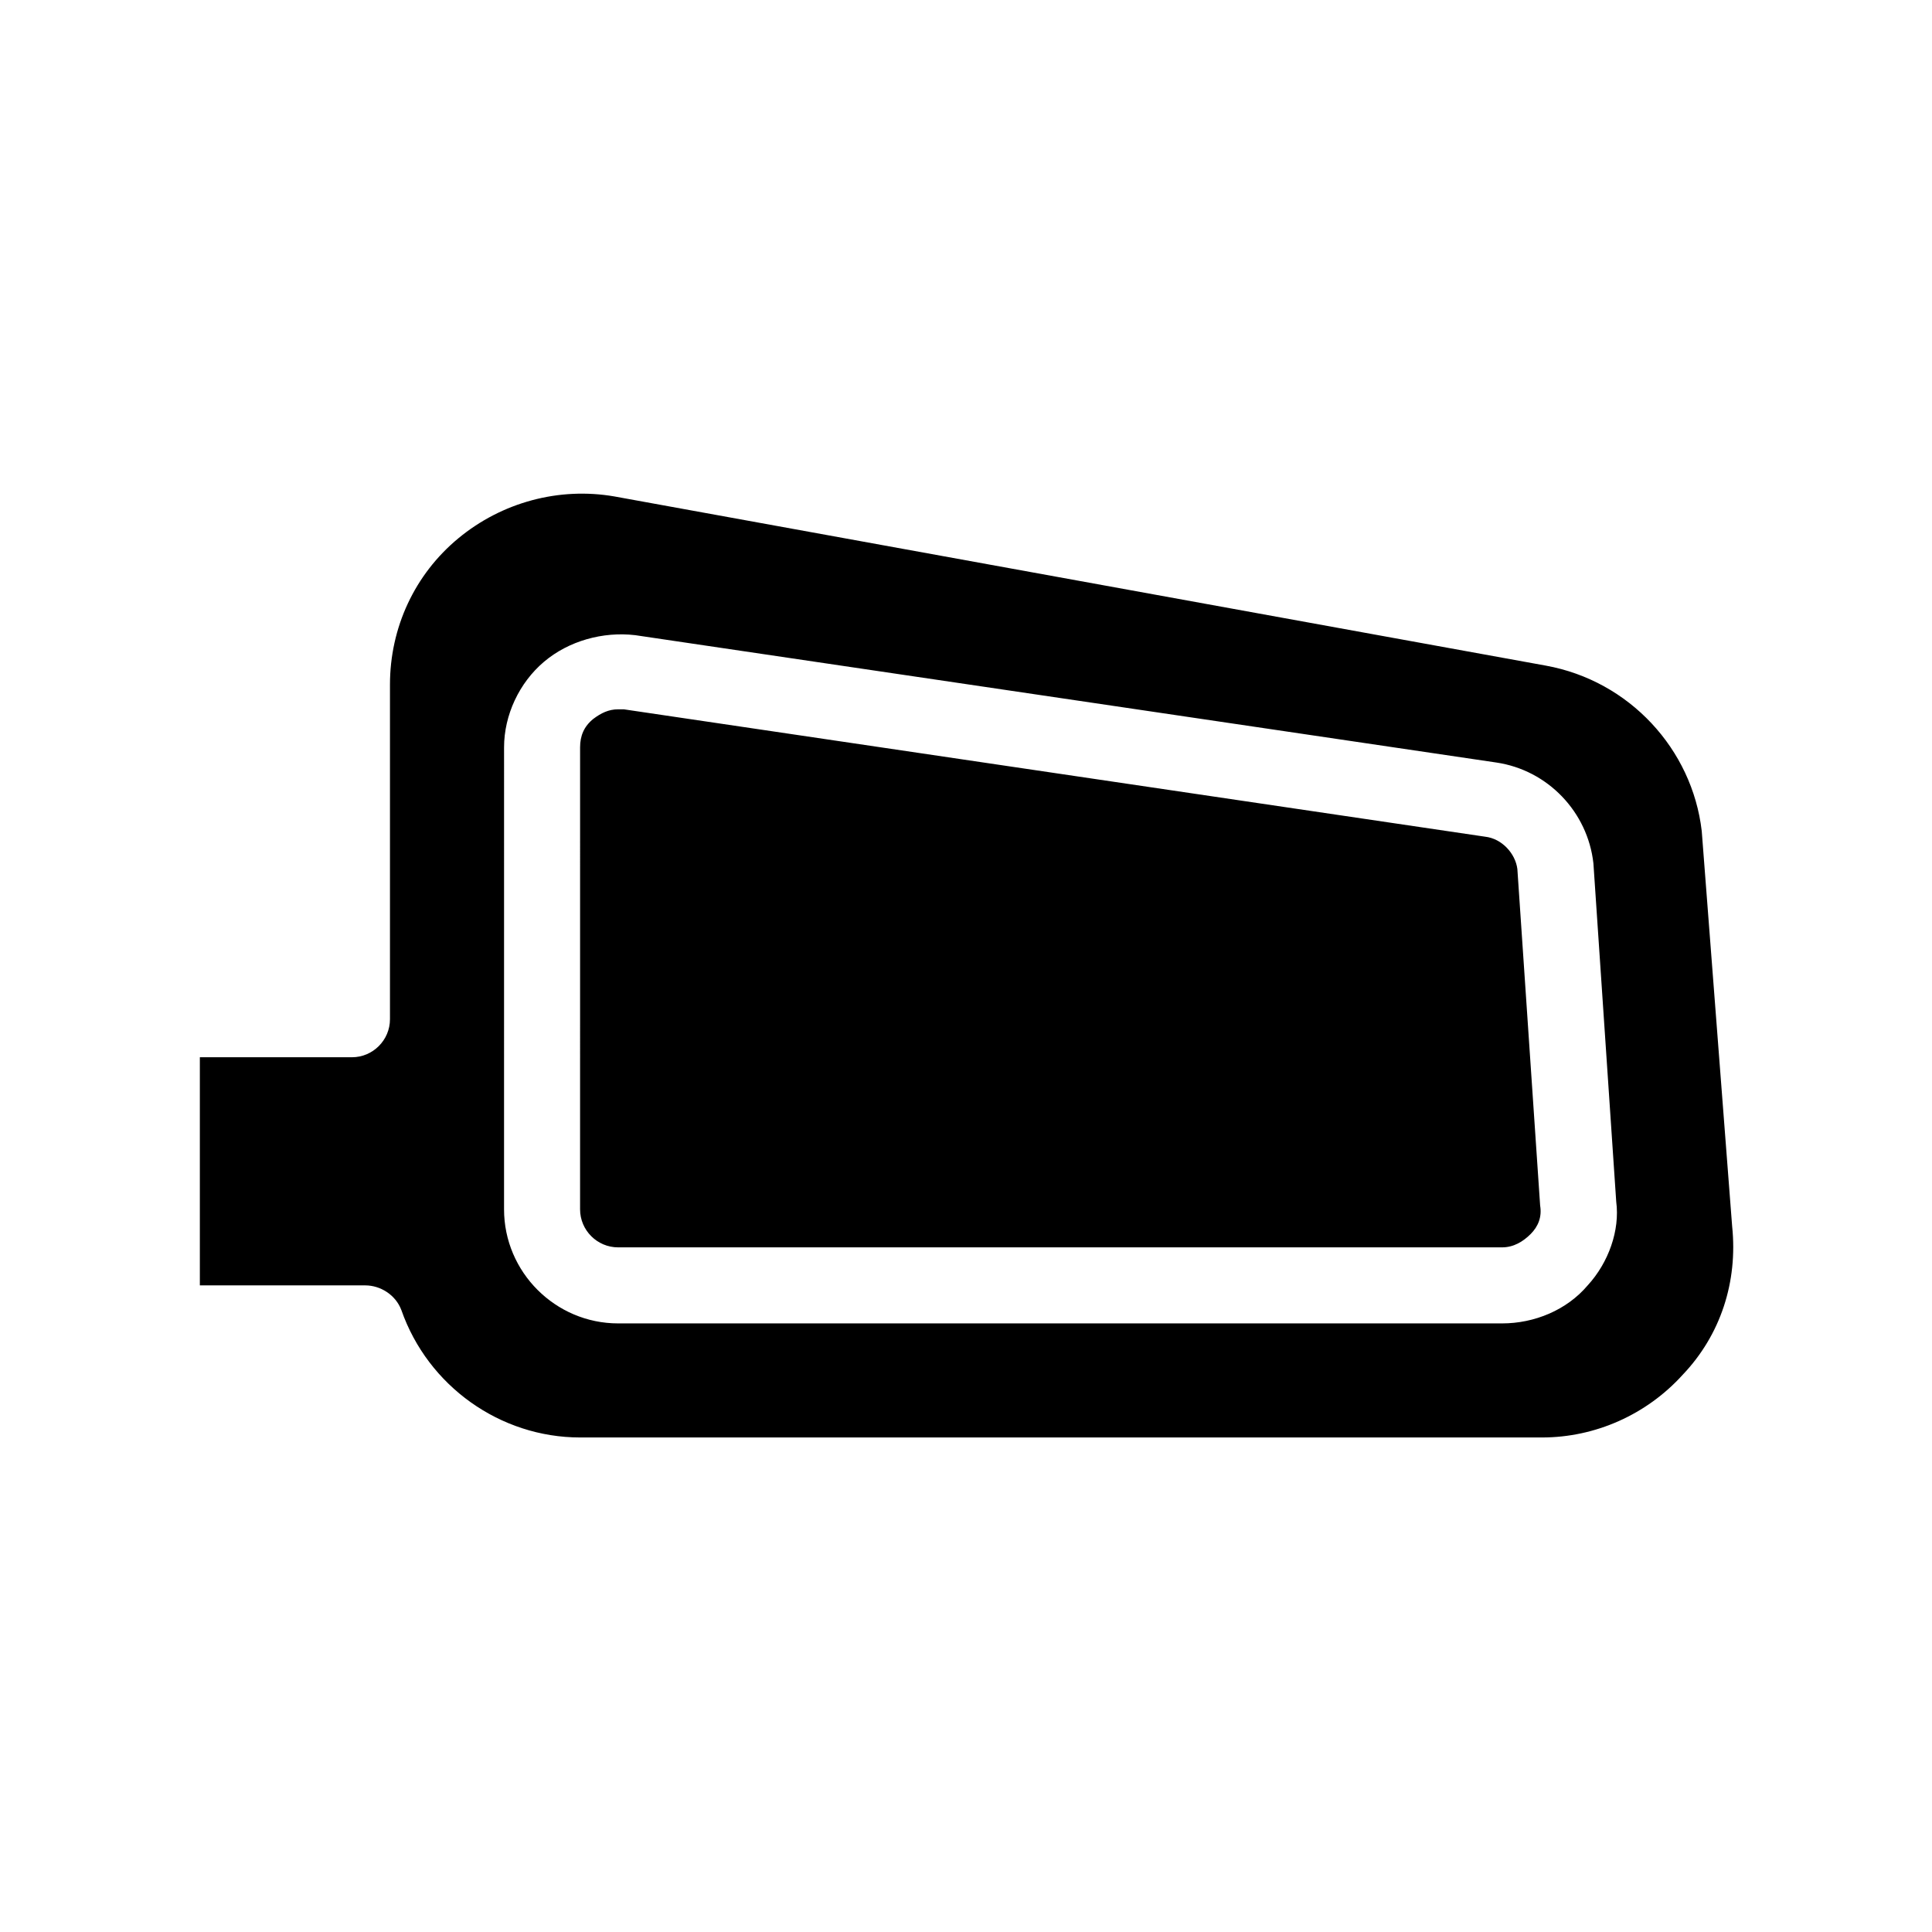
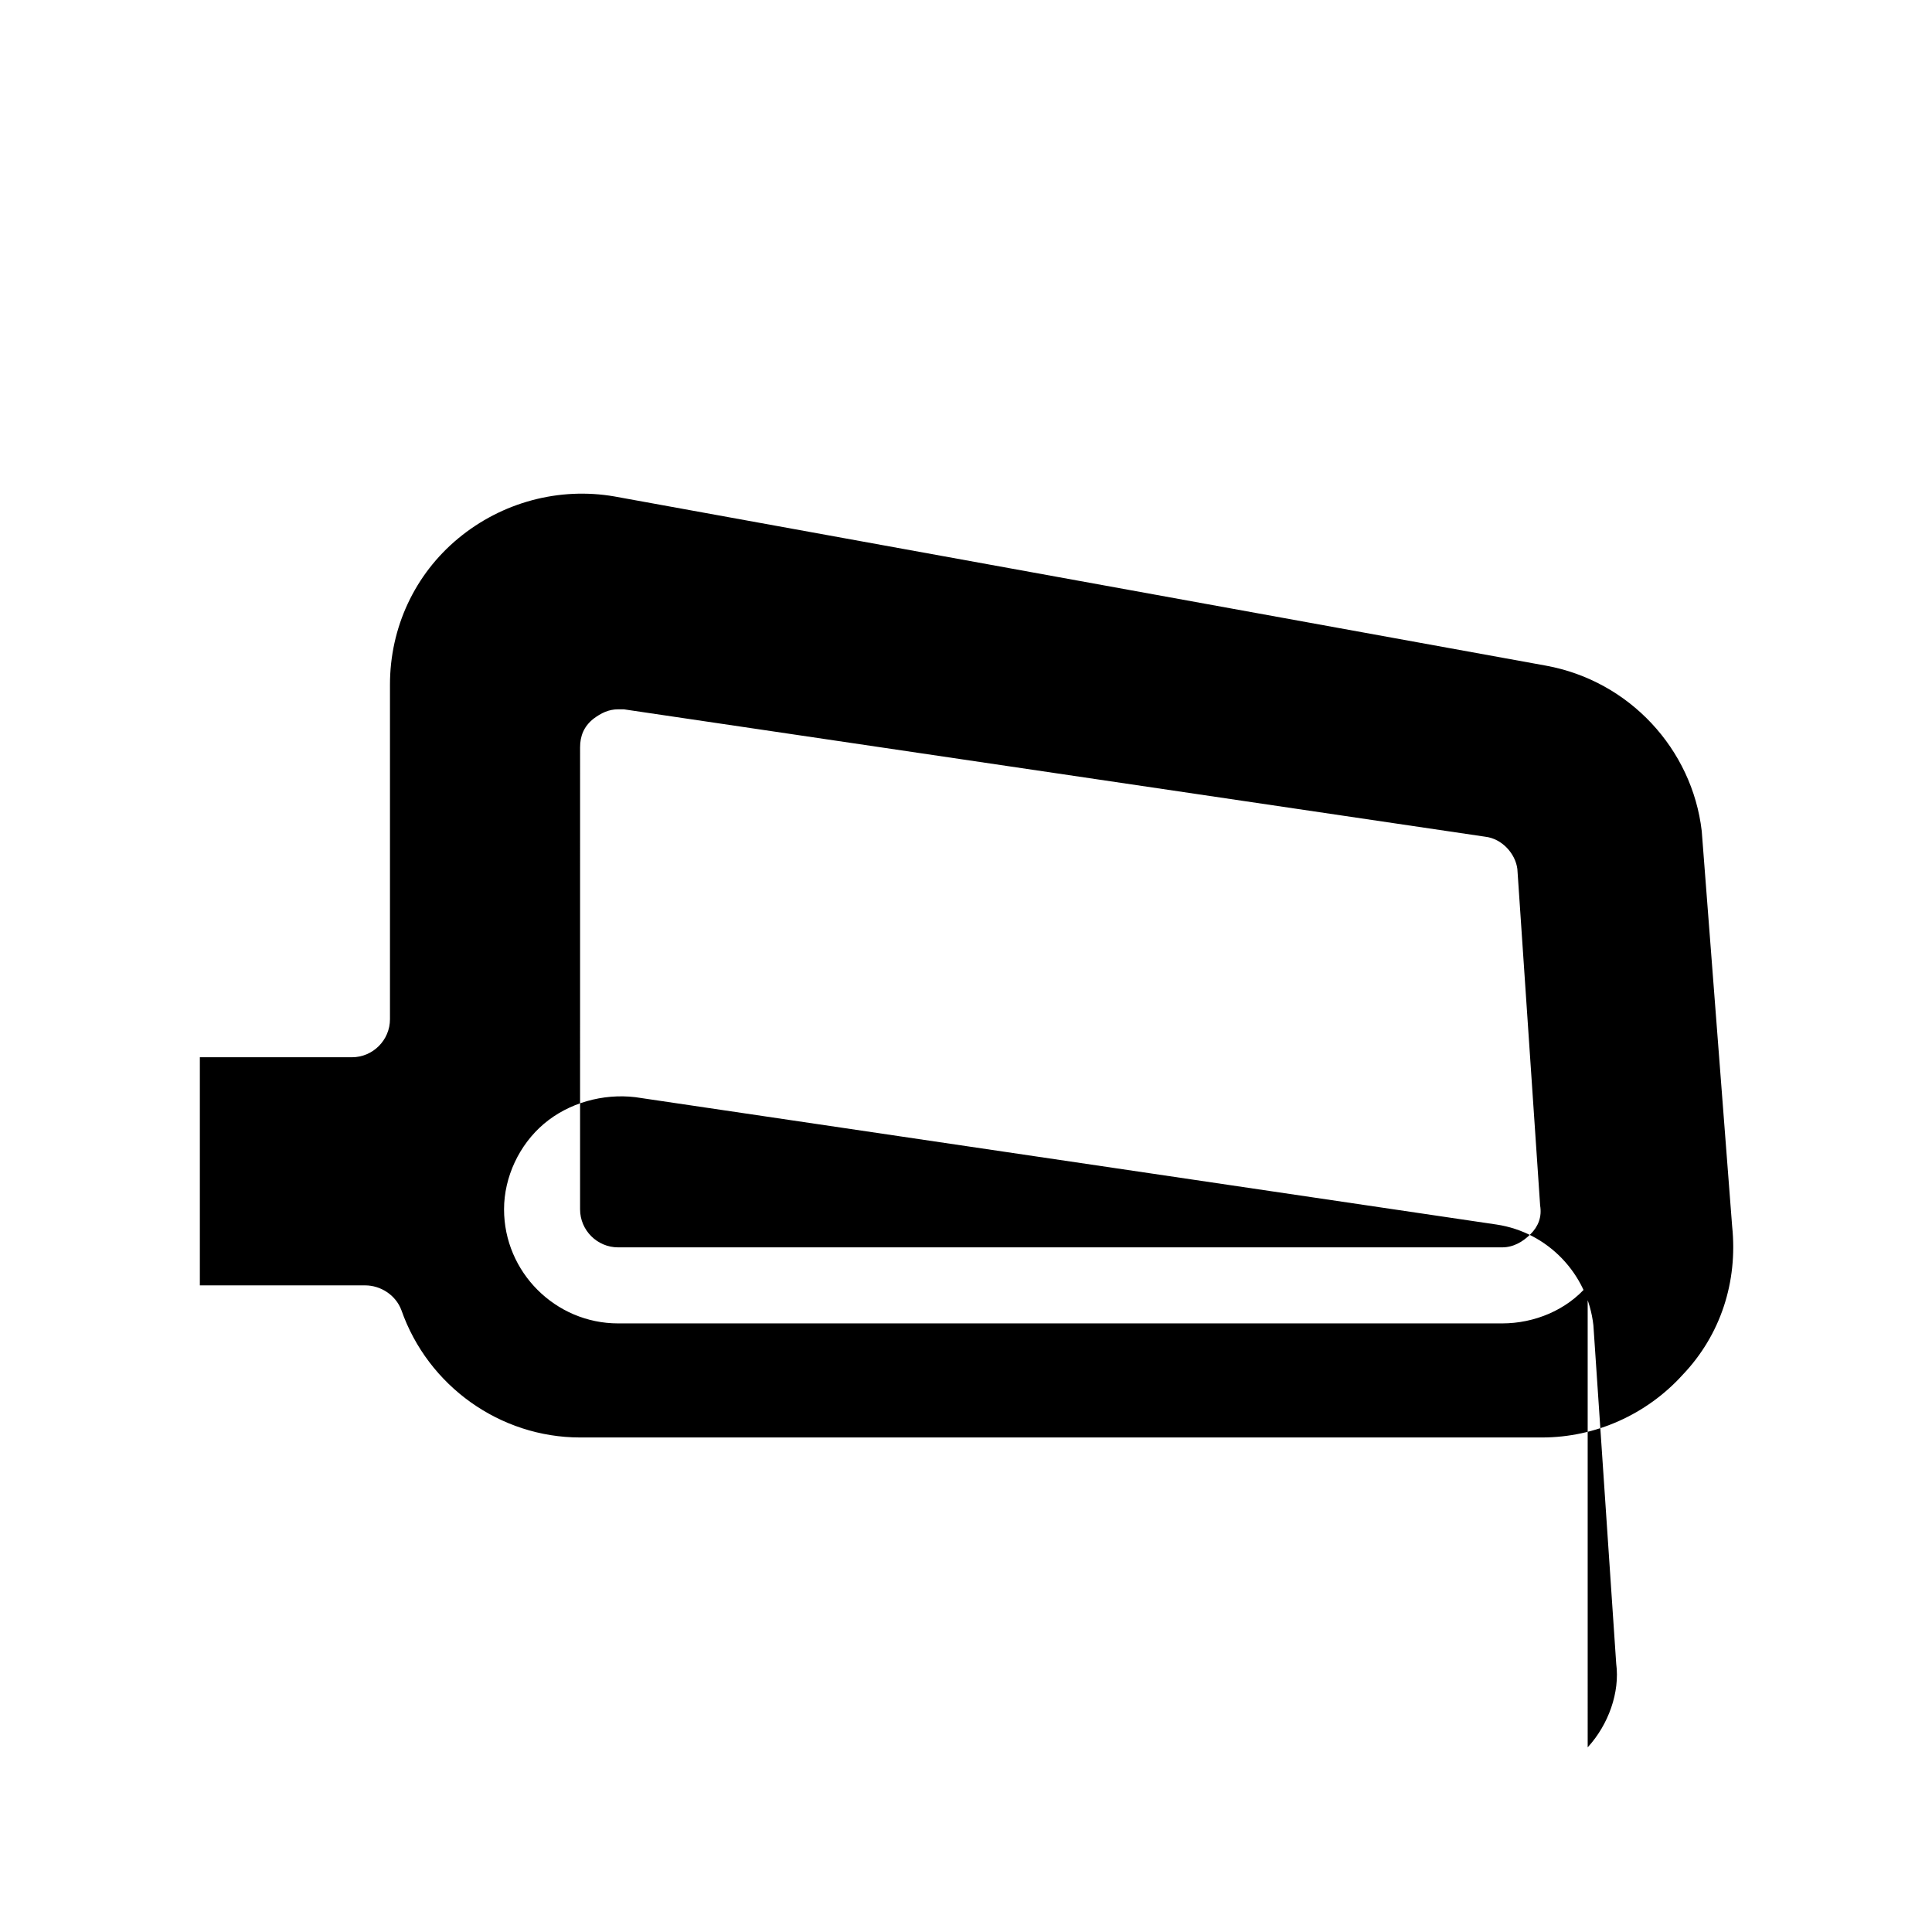
<svg xmlns="http://www.w3.org/2000/svg" fill="#000000" width="800px" height="800px" version="1.1" viewBox="144 144 512 512">
-   <path d="m603.04 469.02-8.062-104.79c-2.519-21.664-19.145-39.801-41.312-43.832l-246.87-44.84c-14.609-2.519-29.727 1.512-41.312 11.082-11.586 9.574-18.137 23.68-18.137 38.793v88.672c0 5.543-4.535 10.078-10.078 10.078h-40.305v60.457h43.832c4.031 0 8.062 2.519 9.574 6.551 7.055 20.152 26.199 33.754 47.359 33.754h254.93c14.105 0 27.711-6.047 37.281-16.625 10.078-10.578 14.613-24.684 13.102-39.297zm-38.289 15.617c-5.543 6.551-14.105 10.078-22.672 10.078h-234.27c-16.625 0-30.23-13.602-30.23-30.23l0.004-122.43c0-8.566 4.031-17.129 10.578-22.672 6.551-5.543 15.617-8.062 24.184-7.055l228.23 33.754c13.602 2.016 24.184 13.098 25.695 26.703l6.047 89.68c1.004 7.559-2.019 16.125-7.559 22.168zm-12.598-21.16c0.504 3.023-0.504 5.543-2.519 7.559s-4.535 3.527-7.559 3.527h-234.27c-5.543 0-10.078-4.535-10.078-10.078l0.004-122.43c0-3.023 1.008-5.543 3.527-7.559 2.016-1.512 4.031-2.519 6.551-2.519h1.512l228.23 33.754c4.535 0.504 8.062 4.535 8.566 8.566z" />
+   <path d="m603.04 469.02-8.062-104.79c-2.519-21.664-19.145-39.801-41.312-43.832l-246.87-44.84c-14.609-2.519-29.727 1.512-41.312 11.082-11.586 9.574-18.137 23.68-18.137 38.793v88.672c0 5.543-4.535 10.078-10.078 10.078h-40.305v60.457h43.832c4.031 0 8.062 2.519 9.574 6.551 7.055 20.152 26.199 33.754 47.359 33.754h254.93c14.105 0 27.711-6.047 37.281-16.625 10.078-10.578 14.613-24.684 13.102-39.297zm-38.289 15.617c-5.543 6.551-14.105 10.078-22.672 10.078h-234.27c-16.625 0-30.23-13.602-30.23-30.23c0-8.566 4.031-17.129 10.578-22.672 6.551-5.543 15.617-8.062 24.184-7.055l228.23 33.754c13.602 2.016 24.184 13.098 25.695 26.703l6.047 89.68c1.004 7.559-2.019 16.125-7.559 22.168zm-12.598-21.16c0.504 3.023-0.504 5.543-2.519 7.559s-4.535 3.527-7.559 3.527h-234.27c-5.543 0-10.078-4.535-10.078-10.078l0.004-122.43c0-3.023 1.008-5.543 3.527-7.559 2.016-1.512 4.031-2.519 6.551-2.519h1.512l228.23 33.754c4.535 0.504 8.062 4.535 8.566 8.566z" />
</svg>